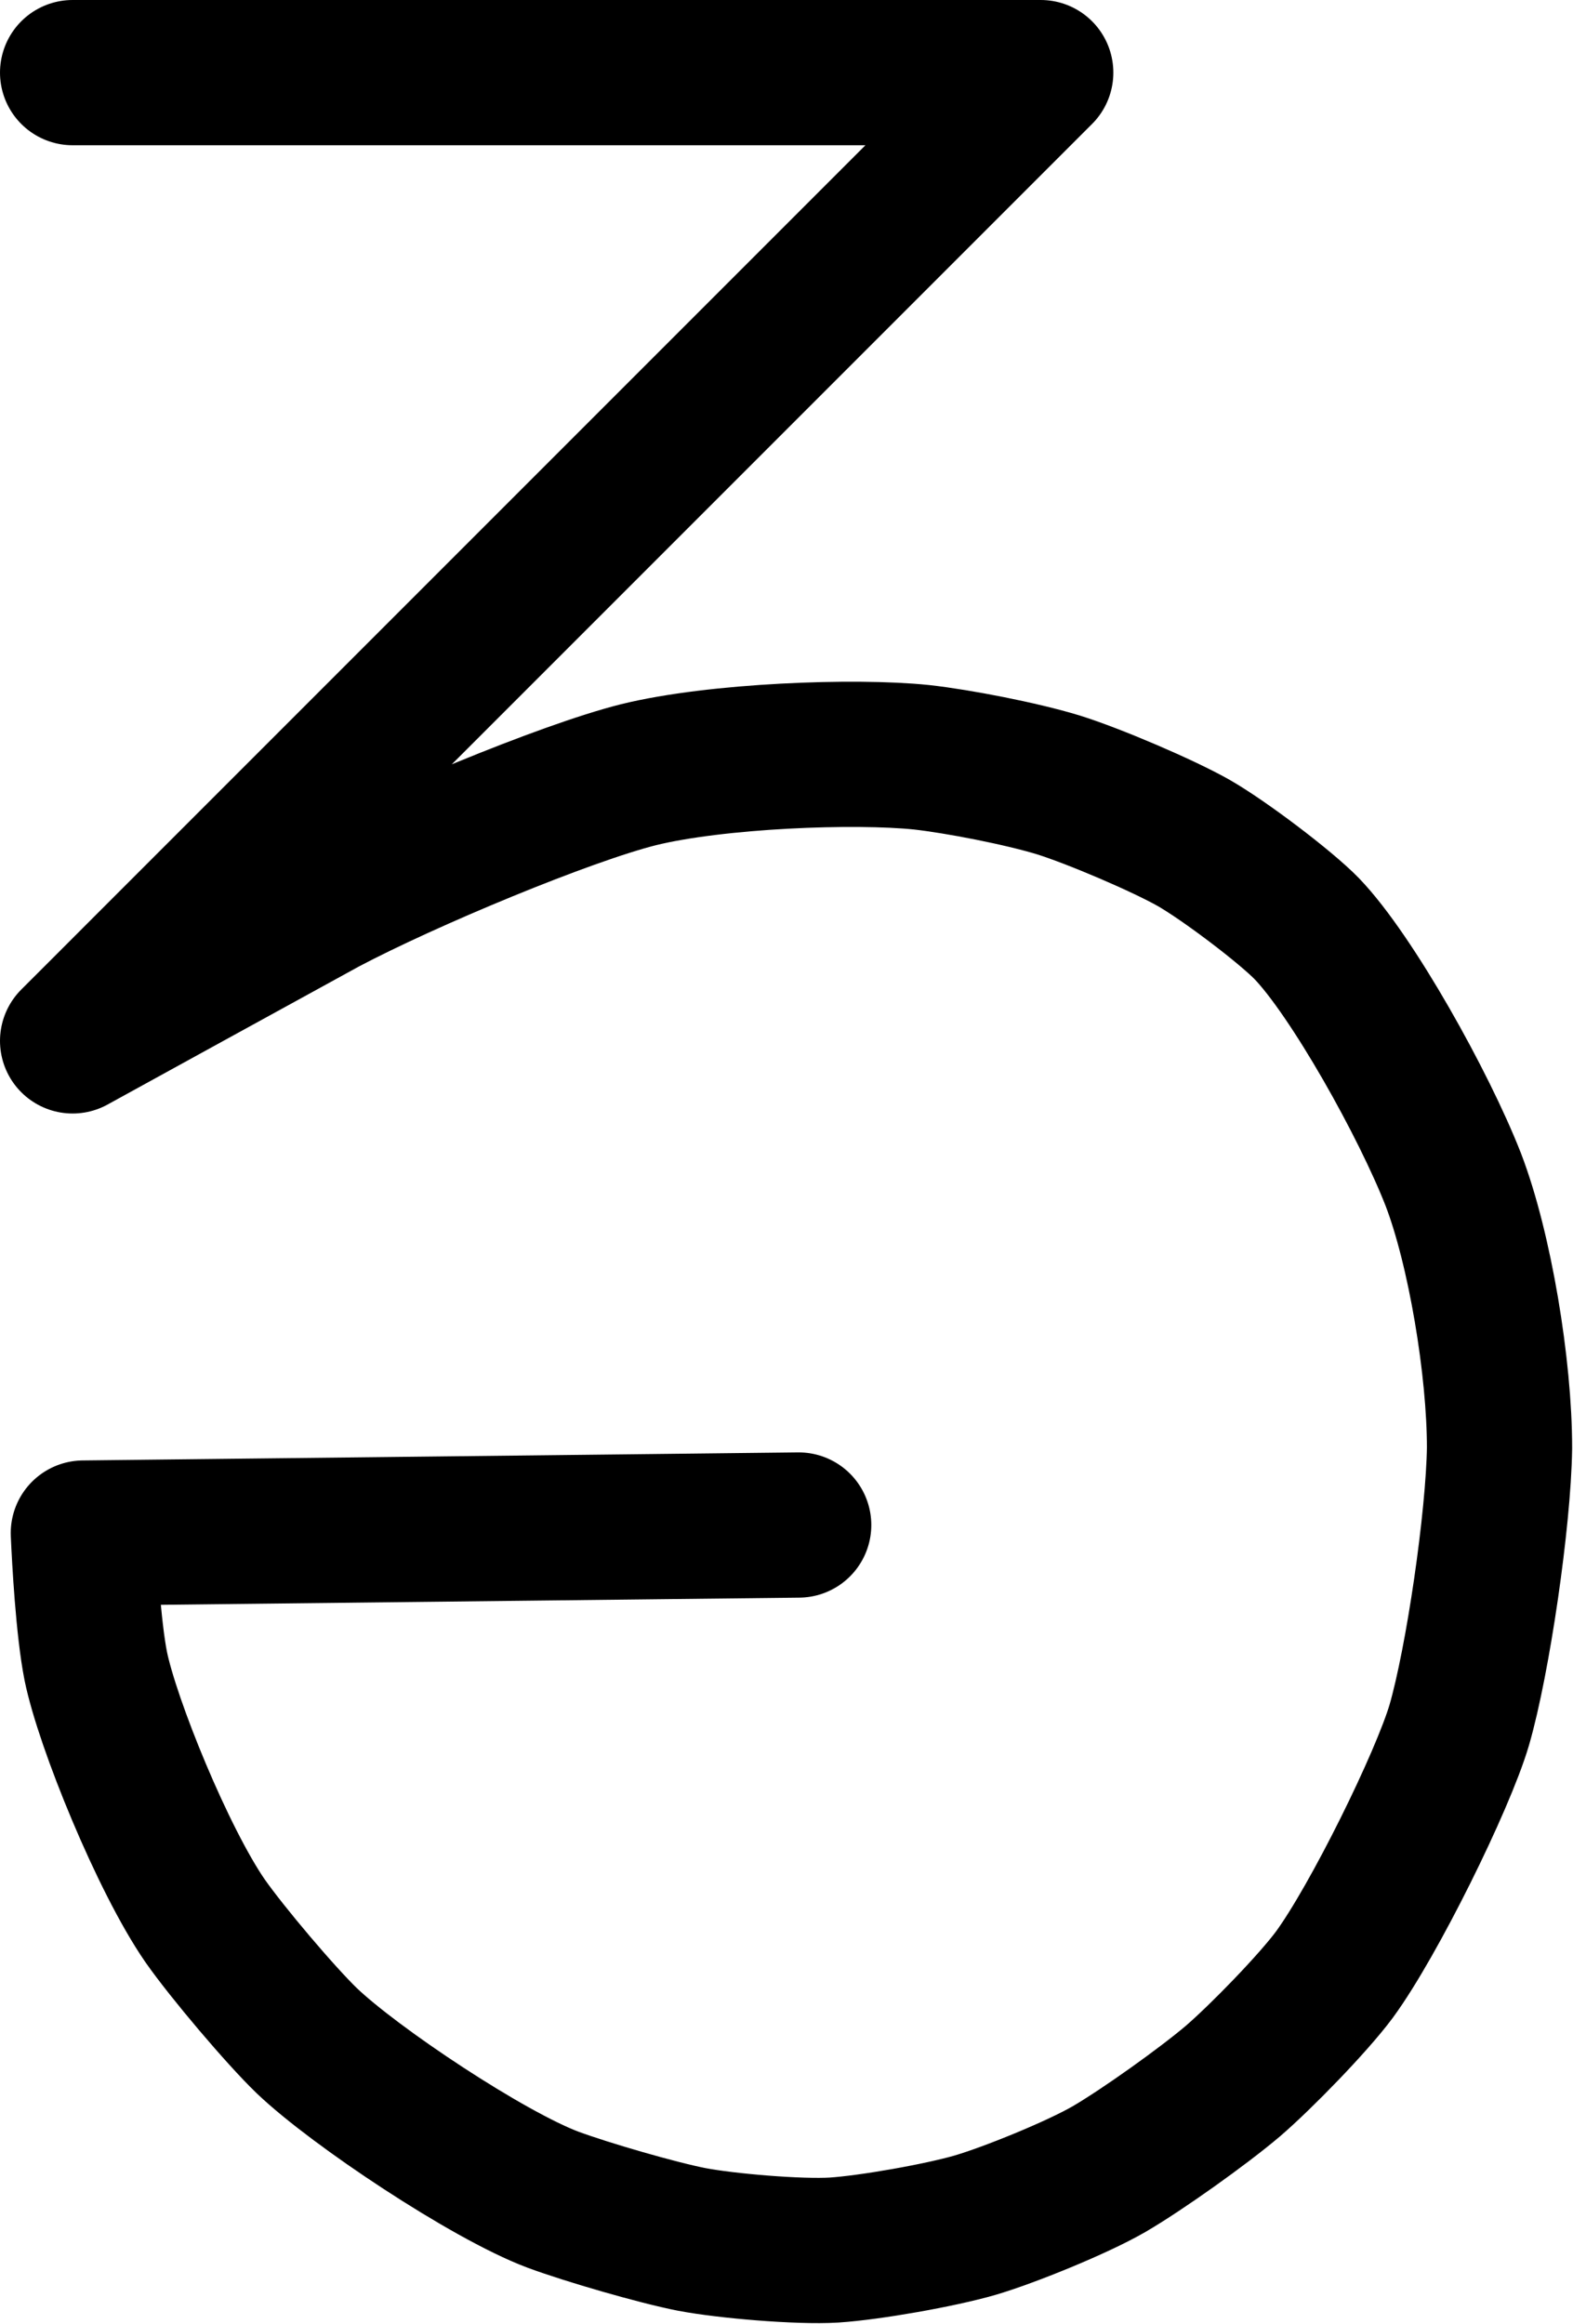
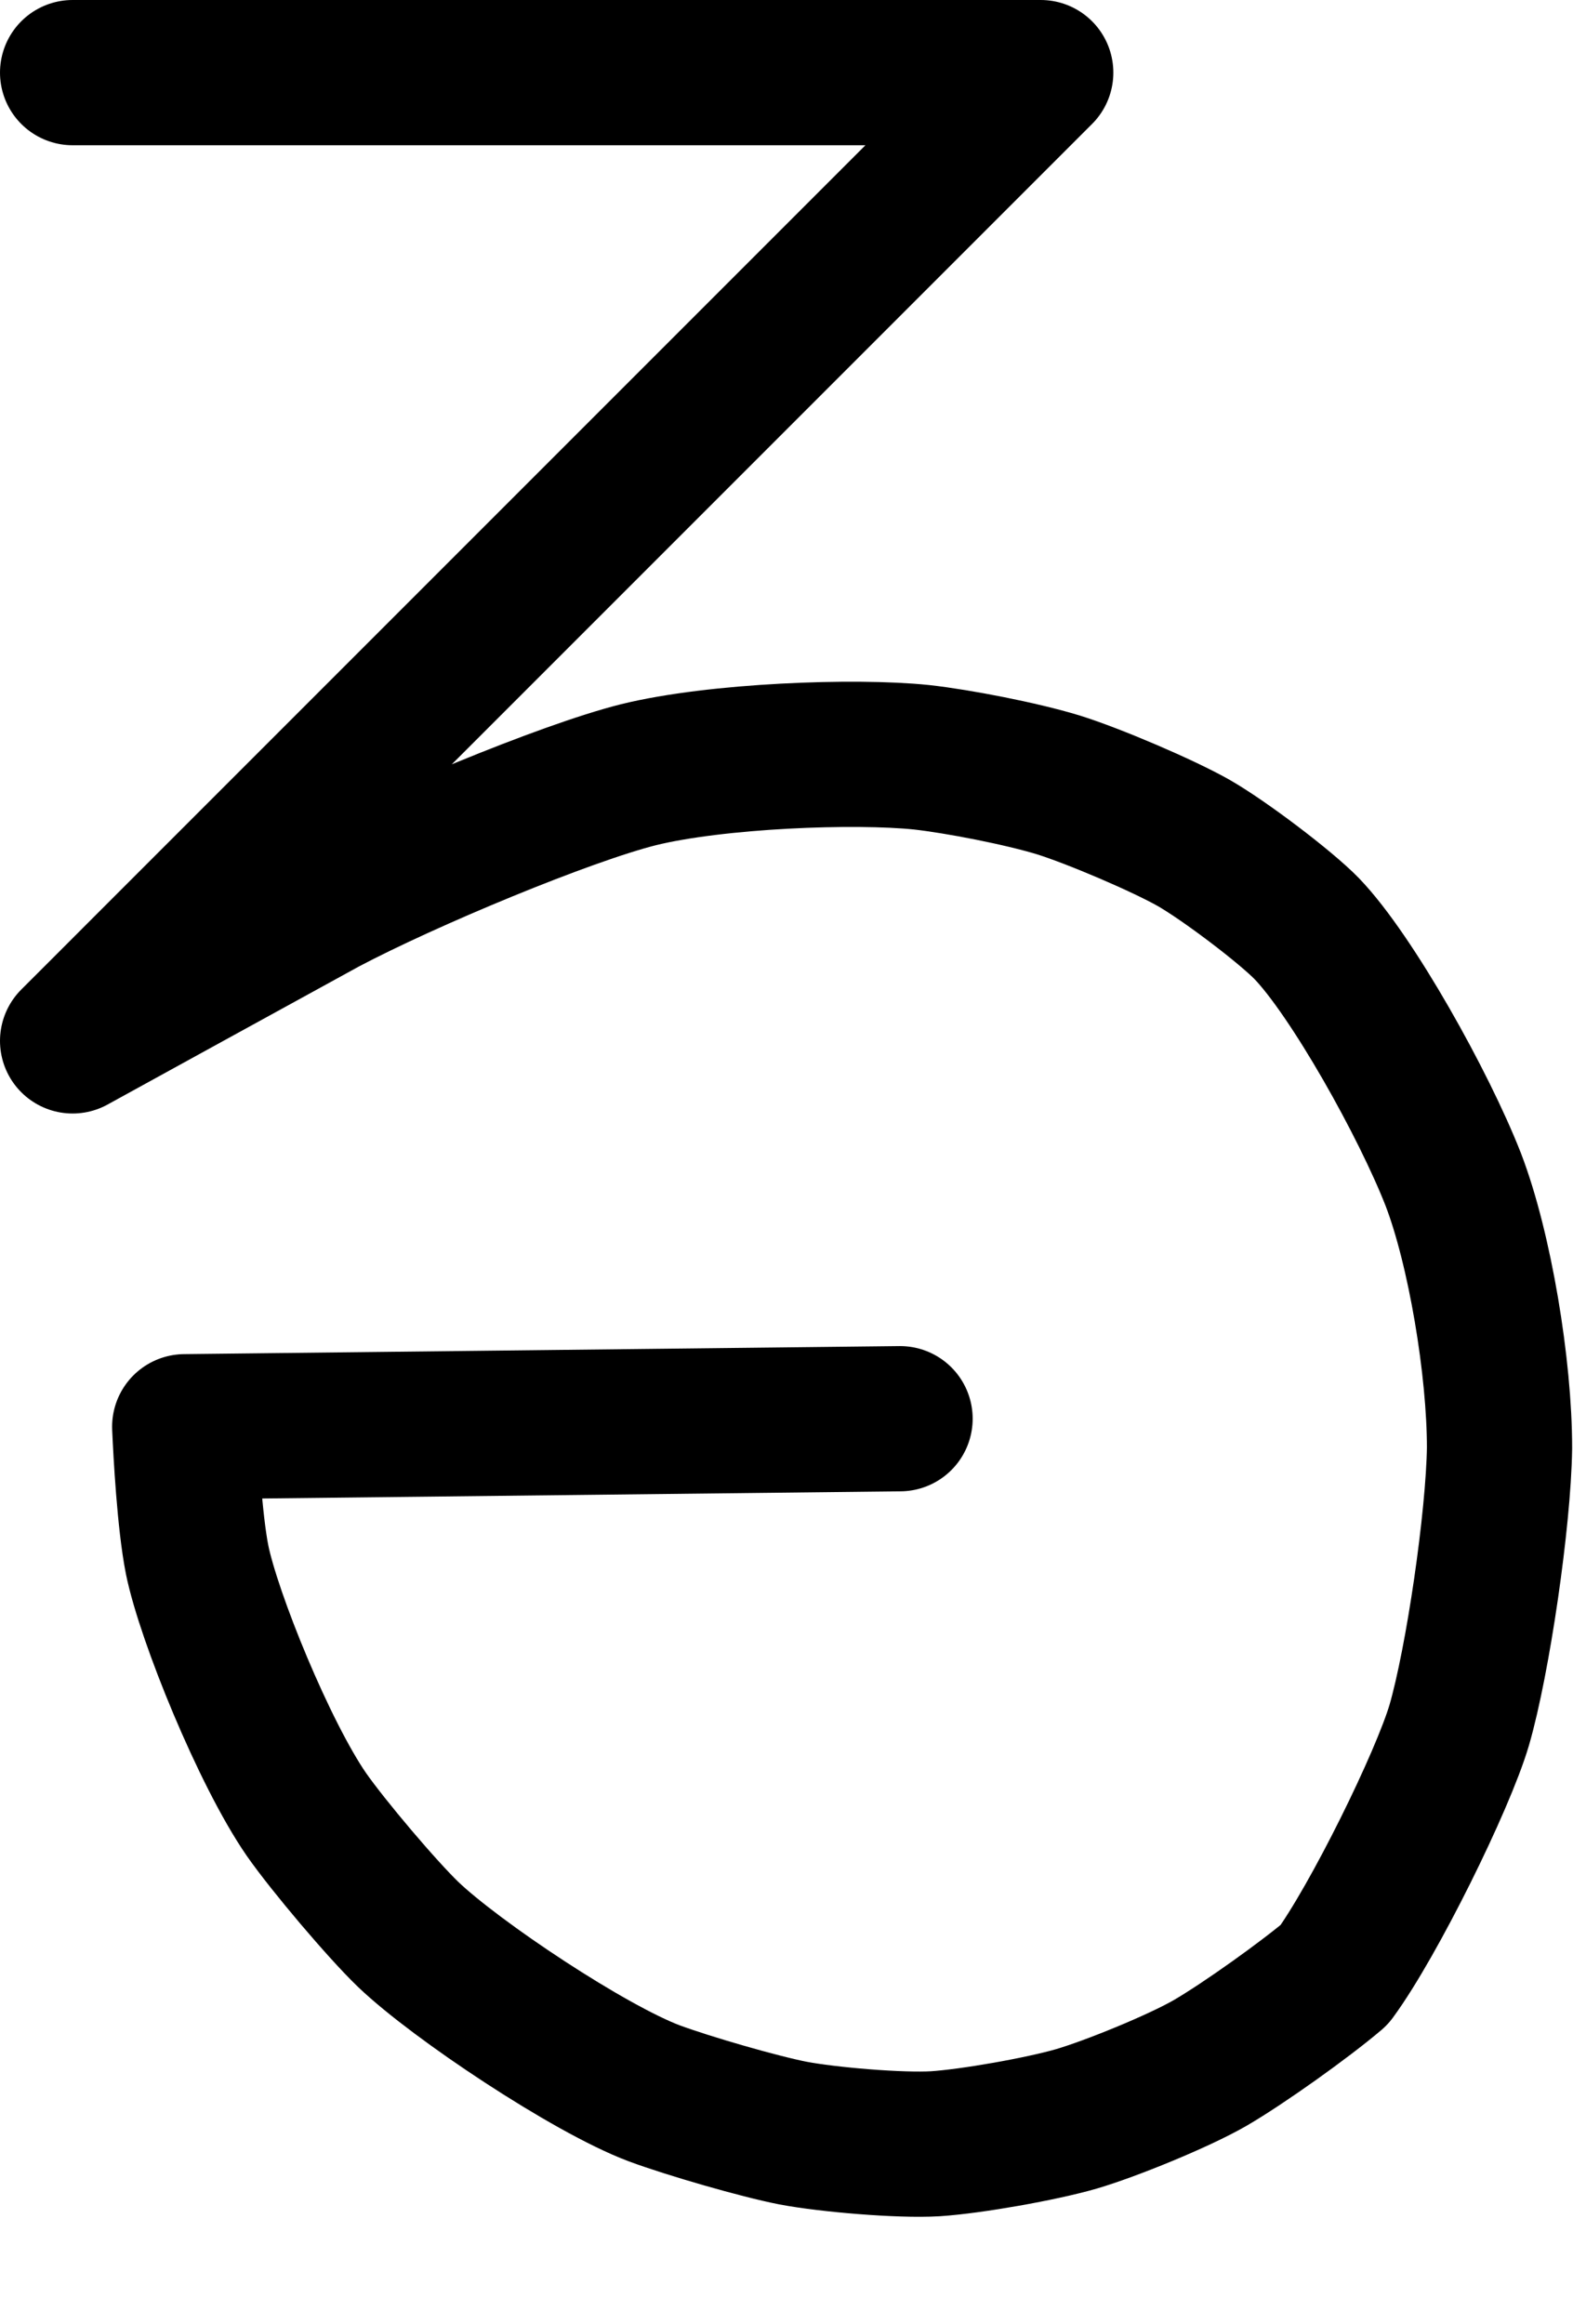
<svg xmlns="http://www.w3.org/2000/svg" xmlns:ns1="http://www.serif.com/" width="100%" height="100%" viewBox="0 0 677 1000" version="1.1" xml:space="preserve" style="fill-rule:evenodd;clip-rule:evenodd;stroke-linecap:round;stroke-linejoin:round;">
  <g id="EH">
-     <path id="AH-1" ns1:id="AH 1" d="M31.25,31.25l416.667,0c-88.334,88.333 -280.959,280.958 -385.292,385.292c-8.375,8.375 -24.042,24.083 -31.375,31.375c21.292,-11.709 75.5,-41.5 108.5,-59.584c35.167,-18.583 103.625,-47.083 135.042,-54.958c33.5,-8.25 93.125,-10.5 121.875,-7.5c15.75,1.75 42.958,7.042 58.791,11.875c15.25,4.75 45,17.458 58.25,24.958c13.459,7.709 39.584,27.542 48.709,36.917c19.541,20.333 50.416,75.625 63.041,107.917c11.459,29.791 19.959,81.208 19.917,115.583c-0.417,30.5 -9.292,91.458 -17.333,119.208c-7.084,24.042 -36.75,84.25 -53.75,107.417c-9.25,12.458 -31.625,35.417 -43.625,45.75c-12.792,10.875 -39.167,29.667 -53.417,37.958c-13.792,7.959 -43.083,19.834 -57.583,24.084c-15.125,4.375 -45,9.666 -60.709,10.708c-15.125,0.917 -46.375,-1.75 -61.25,-4.583c-14.541,-2.834 -44.958,-11.625 -59.791,-17.125c-28,-10.542 -85.209,-48.625 -105.875,-68.375c-11.167,-10.75 -34.292,-38.042 -43.792,-51.625c-18.125,-26.25 -42,-84.875 -47.042,-109.625c-3.25,-16.459 -4.833,-45.834 -5.333,-57.209l307.875,-3.458" style="fill:none;fill-rule:nonzero;stroke:#000;stroke-width:62.5px;" />
+     <path id="AH-1" ns1:id="AH 1" d="M31.25,31.25l416.667,0c-88.334,88.333 -280.959,280.958 -385.292,385.292c-8.375,8.375 -24.042,24.083 -31.375,31.375c21.292,-11.709 75.5,-41.5 108.5,-59.584c35.167,-18.583 103.625,-47.083 135.042,-54.958c33.5,-8.25 93.125,-10.5 121.875,-7.5c15.75,1.75 42.958,7.042 58.791,11.875c15.25,4.75 45,17.458 58.25,24.958c13.459,7.709 39.584,27.542 48.709,36.917c19.541,20.333 50.416,75.625 63.041,107.917c11.459,29.791 19.959,81.208 19.917,115.583c-0.417,30.5 -9.292,91.458 -17.333,119.208c-7.084,24.042 -36.75,84.25 -53.75,107.417c-12.792,10.875 -39.167,29.667 -53.417,37.958c-13.792,7.959 -43.083,19.834 -57.583,24.084c-15.125,4.375 -45,9.666 -60.709,10.708c-15.125,0.917 -46.375,-1.75 -61.25,-4.583c-14.541,-2.834 -44.958,-11.625 -59.791,-17.125c-28,-10.542 -85.209,-48.625 -105.875,-68.375c-11.167,-10.75 -34.292,-38.042 -43.792,-51.625c-18.125,-26.25 -42,-84.875 -47.042,-109.625c-3.25,-16.459 -4.833,-45.834 -5.333,-57.209l307.875,-3.458" style="fill:none;fill-rule:nonzero;stroke:#000;stroke-width:62.5px;" />
  </g>
</svg>